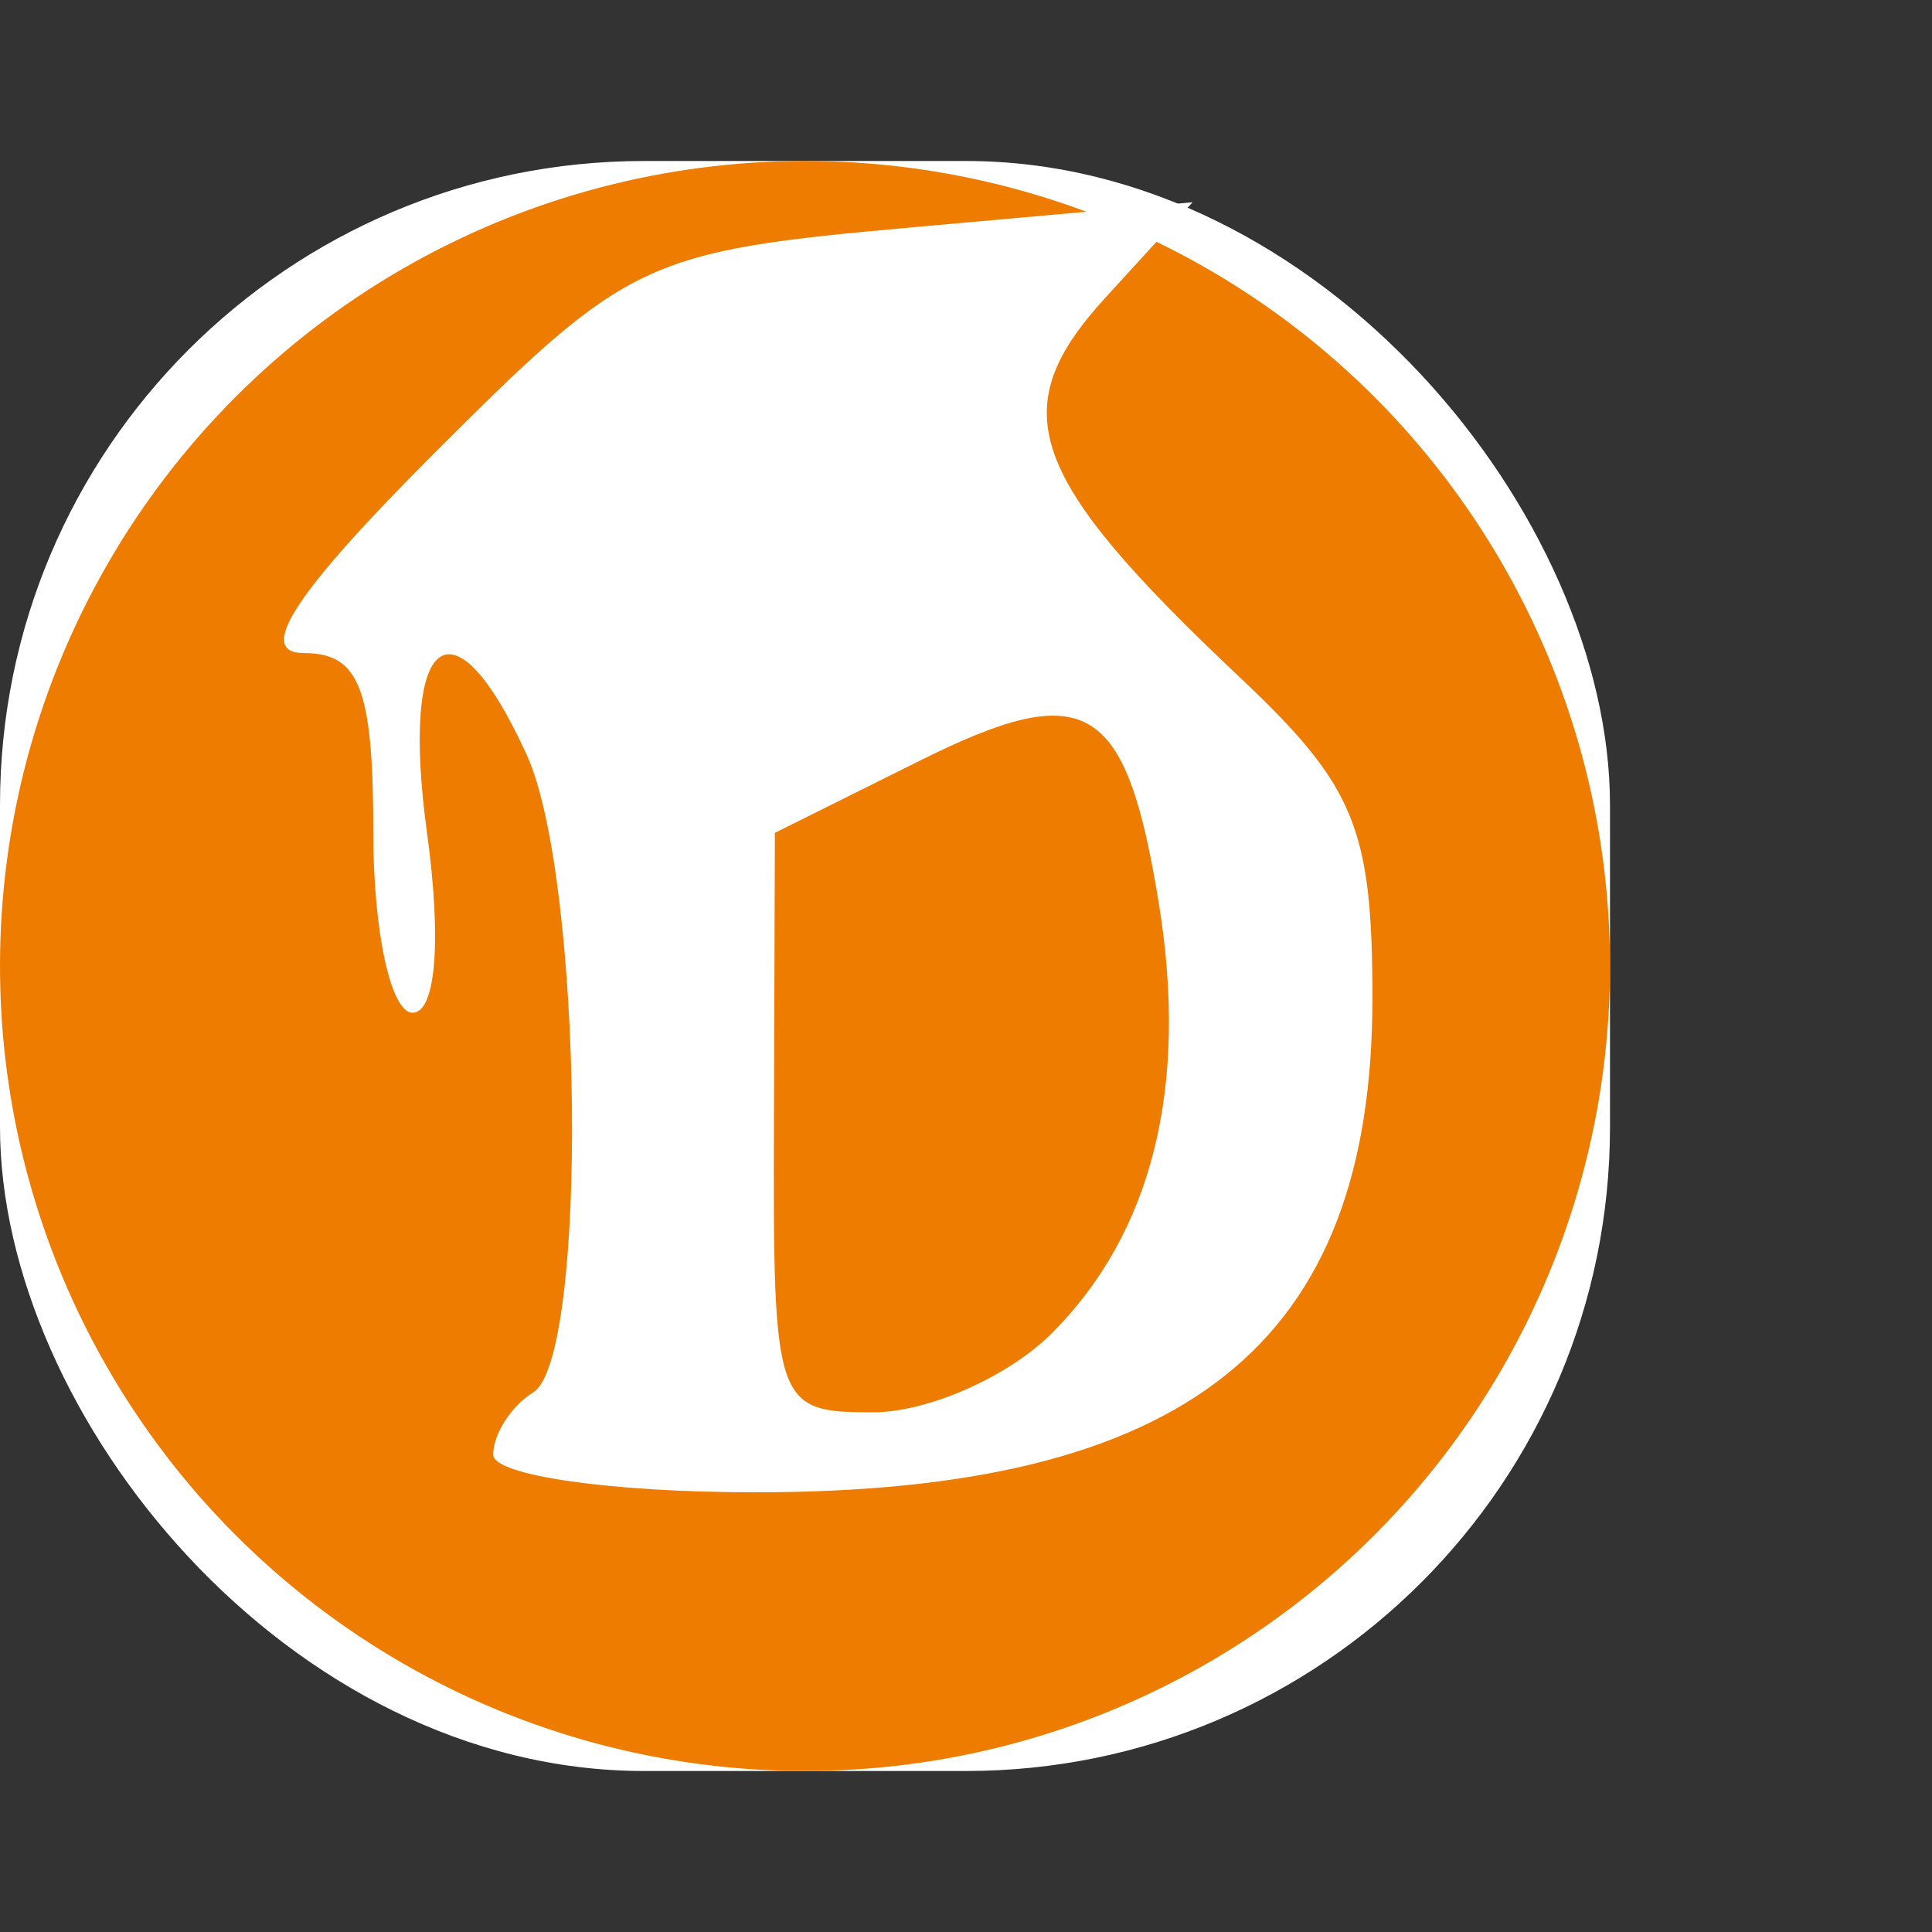
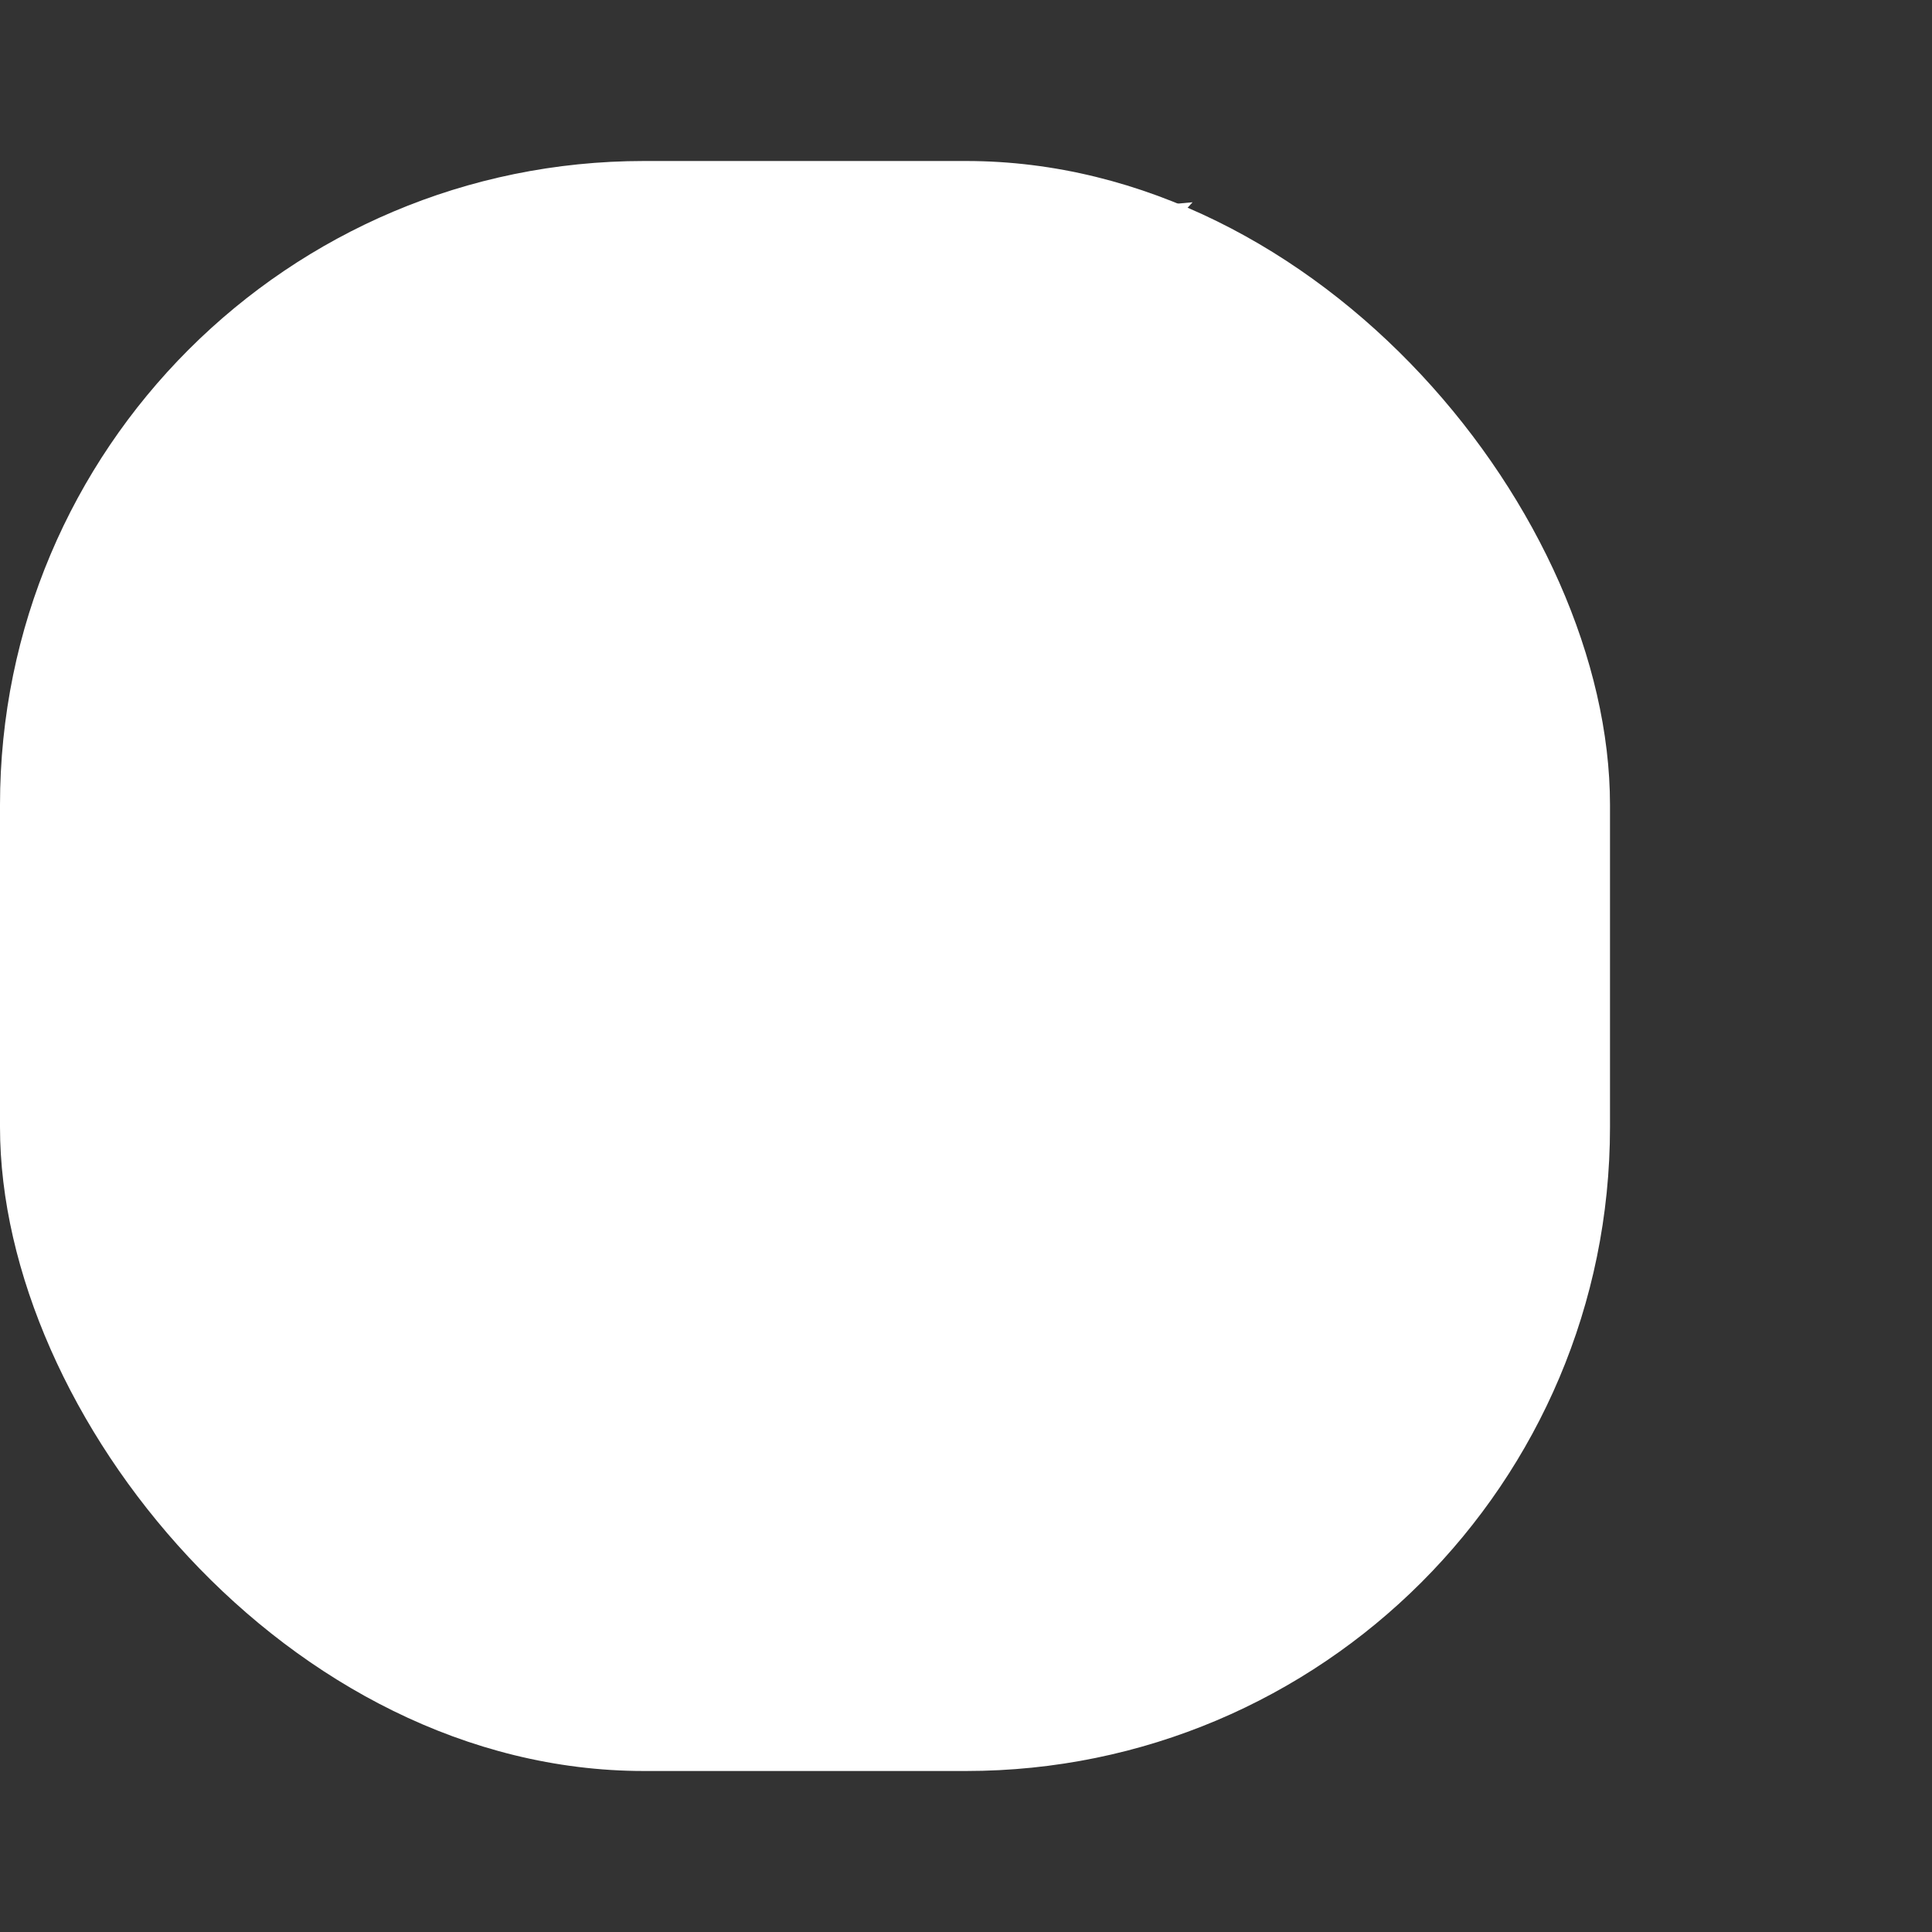
<svg xmlns="http://www.w3.org/2000/svg" width="36" height="36" viewBox="0 0 36 36" fill="none">
  <rect x="0" y="0" width="36" height="36" fill="#333333" stroke="none" />
  <rect y="3" width="30" height="30" rx="12" fill="white" />
-   <circle cx="15" cy="18" r="15" fill="#ee7c00" />
-   <path d="m 9.19,27.107 c 0,-0.385 0.335,-0.908 0.745,-1.161 C 10.963,25.31 10.873,16.388 9.815,14.066 8.432,11.03 7.448,11.801 7.957,15.52 c 0.275,2.006 0.166,3.351 -0.271,3.351 -0.402,0 -0.73,-1.508 -0.73,-3.351 0,-2.686 -0.257,-3.351 -1.294,-3.351 -0.905,0 -0.17,-1.124 2.442,-3.736 C 11.706,4.83 12.024,4.68 17.031,4.233 l 5.191,-0.464 -1.626,1.78 c -1.904,2.083 -1.462,3.33 2.508,7.074 2.144,2.022 2.469,2.81 2.469,5.984 0,6.439 -3.454,9.2 -11.506,9.2 -2.683,0 -4.877,-0.315 -4.877,-0.701 z M 19.596,24.847 c 1.873,-1.873 2.552,-4.591 1.999,-8.001 -0.614,-3.785 -1.344,-4.222 -4.459,-2.67 l -2.697,1.343 -0.018,5.399 c -0.018,5.267 0.027,5.399 1.843,5.399 1.024,0 2.523,-0.662 3.332,-1.47 z" fill="white" />
+   <path d="m 9.19,27.107 c 0,-0.385 0.335,-0.908 0.745,-1.161 C 10.963,25.31 10.873,16.388 9.815,14.066 8.432,11.03 7.448,11.801 7.957,15.52 c 0.275,2.006 0.166,3.351 -0.271,3.351 -0.402,0 -0.73,-1.508 -0.73,-3.351 0,-2.686 -0.257,-3.351 -1.294,-3.351 -0.905,0 -0.17,-1.124 2.442,-3.736 C 11.706,4.83 12.024,4.68 17.031,4.233 l 5.191,-0.464 -1.626,1.78 z M 19.596,24.847 c 1.873,-1.873 2.552,-4.591 1.999,-8.001 -0.614,-3.785 -1.344,-4.222 -4.459,-2.67 l -2.697,1.343 -0.018,5.399 c -0.018,5.267 0.027,5.399 1.843,5.399 1.024,0 2.523,-0.662 3.332,-1.47 z" fill="white" />
</svg>